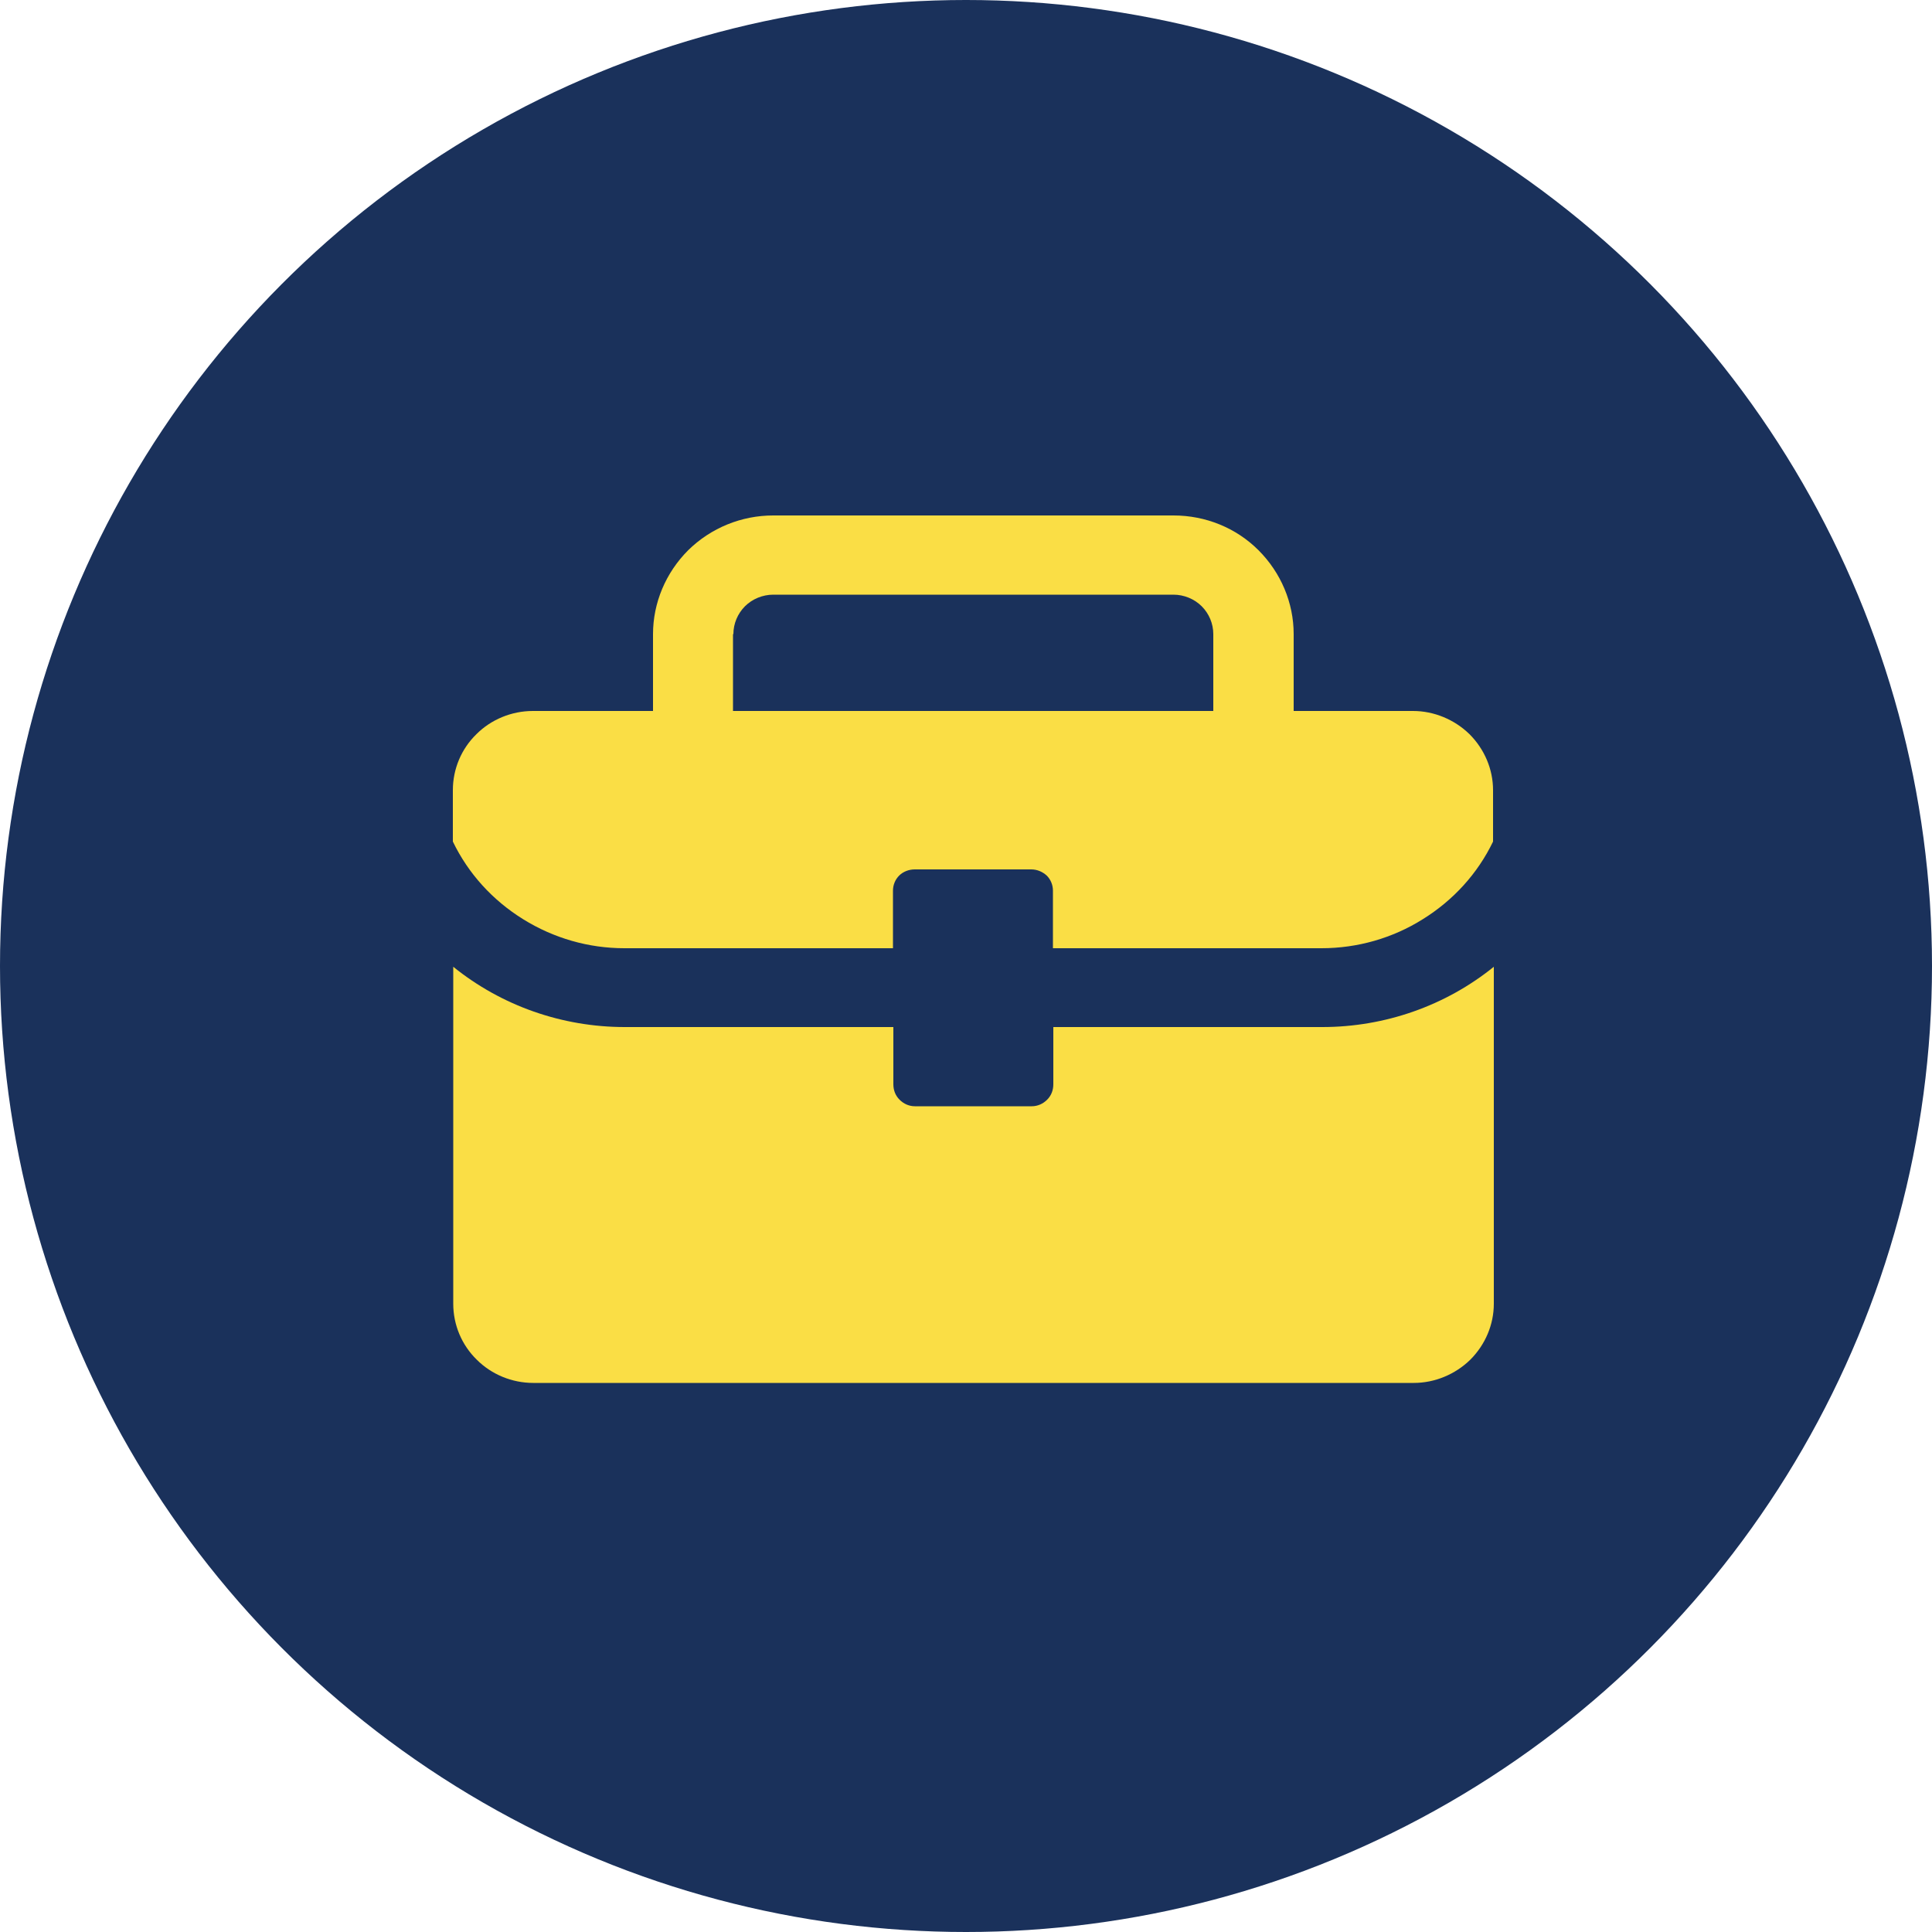
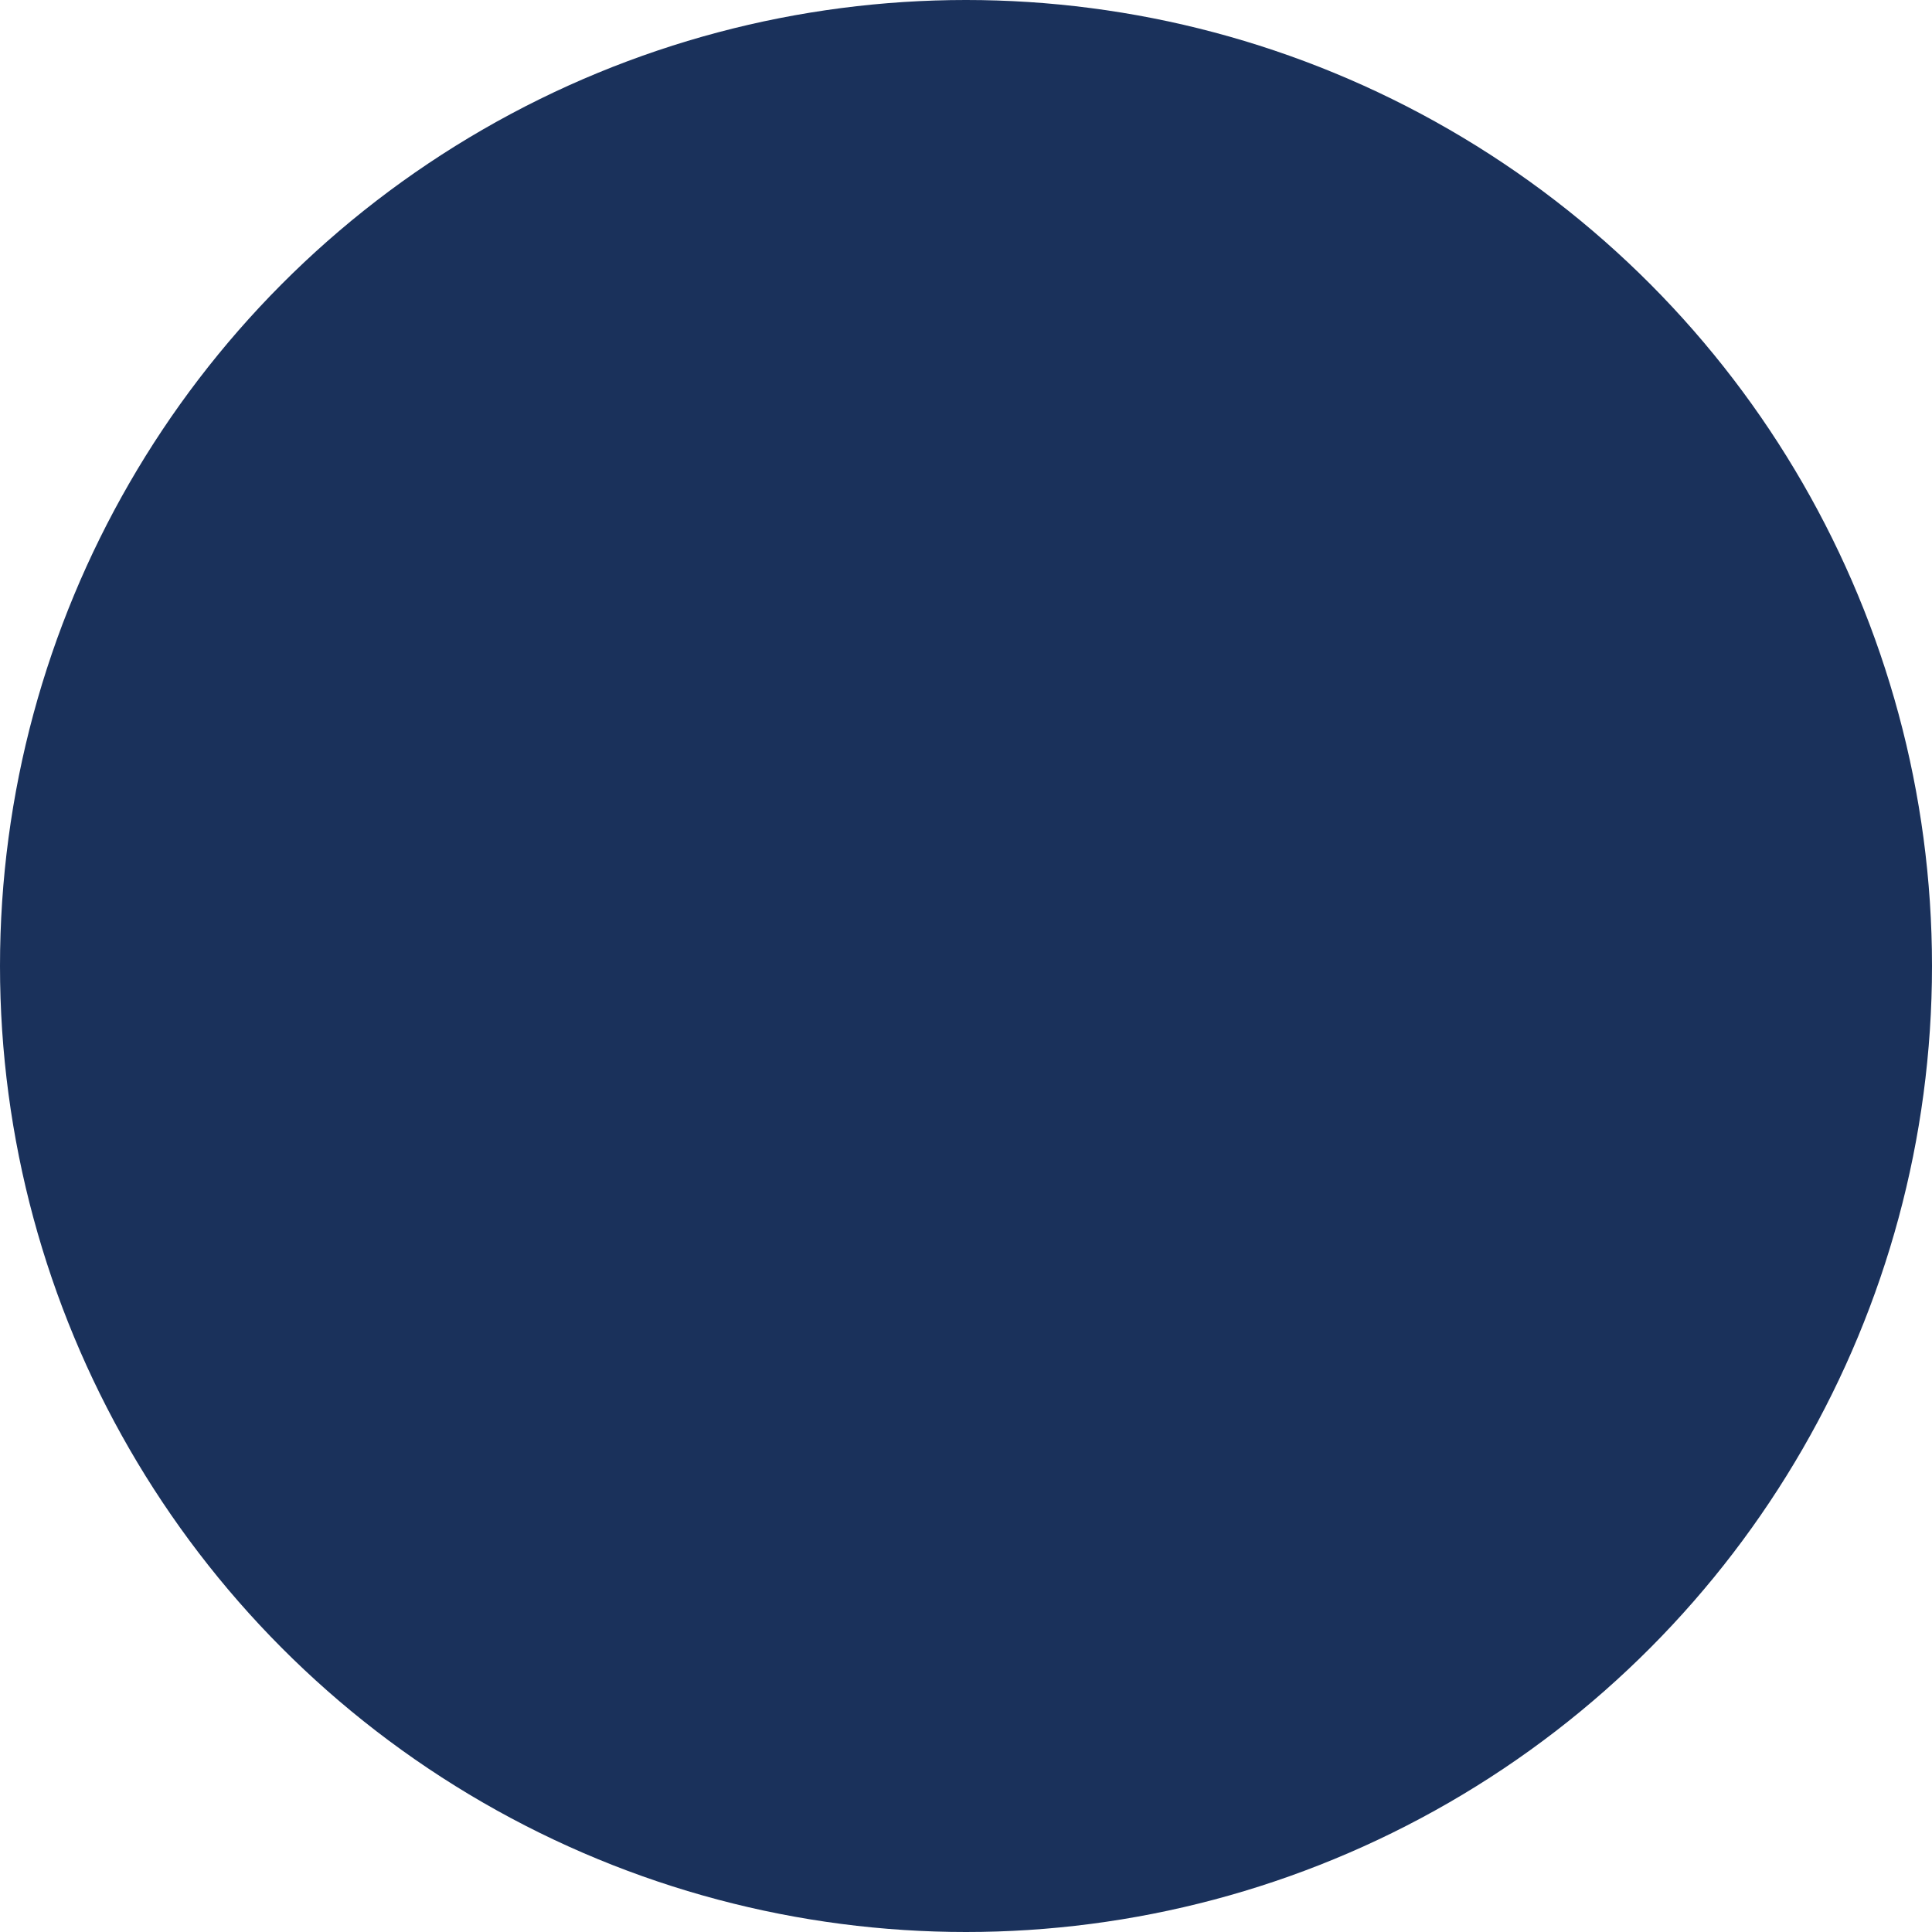
<svg xmlns="http://www.w3.org/2000/svg" id="Layer_2" data-name="Layer 2" width="500" height="500" version="1.1" viewBox="0 0 500 500">
  <defs>
    <style>
      .cls-1 {
        fill: #1a315b;
      }

      .cls-1, .cls-2 {
        stroke-width: 0px;
      }

      .cls-2 {
        fill: #fade45;
      }
    </style>
  </defs>
  <g id="Layer_4_copy_2" data-name="Layer 4 copy 2">
    <circle class="cls-1" cx="250" cy="250" r="250" />
  </g>
-   <path class="cls-2" d="M365.9,184h-31.1v-19.9c0-8.1-3.3-15.9-9.1-21.7-5.8-5.8-13.7-9-22-9h-103.6c-8.2,0-16.1,3.2-22,9-5.8,5.8-9.1,13.6-9.1,21.7v19.9h-31.1c-5.5,0-10.8,2.2-14.6,6-3.9,3.8-6.1,9-6.1,14.5v13.3c4,8.3,10.3,15.2,18.2,20.1,7.9,4.9,16.9,7.5,26.2,7.5h69.5v-14.9c0-1.5.6-2.9,1.6-3.9,1-1,2.5-1.6,4-1.6h30.2c1.5,0,2.9.6,4,1.6,1,1,1.6,2.4,1.6,3.9v14.9h69.5c9.3,0,18.4-2.6,26.2-7.5,7.9-4.9,14.2-11.8,18.2-20.1v-13.3c0-5.4-2.2-10.6-6.1-14.5-3.9-3.8-9.2-6-14.6-6h0ZM189.8,164.1c0-2.7,1.1-5.3,3-7.2,1.9-1.9,4.6-3,7.3-3h103.6c2.7,0,5.4,1.1,7.3,3,1.9,1.9,3,4.5,3,7.2v19.9h-124.3v-19.9ZM342.2,265.8c16.2,0,31.9-5.5,44.4-15.6v87.2c0,5.4-2.2,10.6-6.1,14.5-3.9,3.8-9.2,6-14.6,6h-227.9c-5.5,0-10.8-2.2-14.6-6-3.9-3.8-6.1-9-6.1-14.5v-87.2c12.5,10.1,28.2,15.6,44.4,15.6h69.5v14.8c0,1.5.5,2.9,1.6,4,1.1,1.1,2.5,1.7,4,1.7h30.2c1.5,0,2.9-.6,4-1.7,1.1-1.1,1.6-2.5,1.6-4v-14.8h69.5Z" />
</svg>